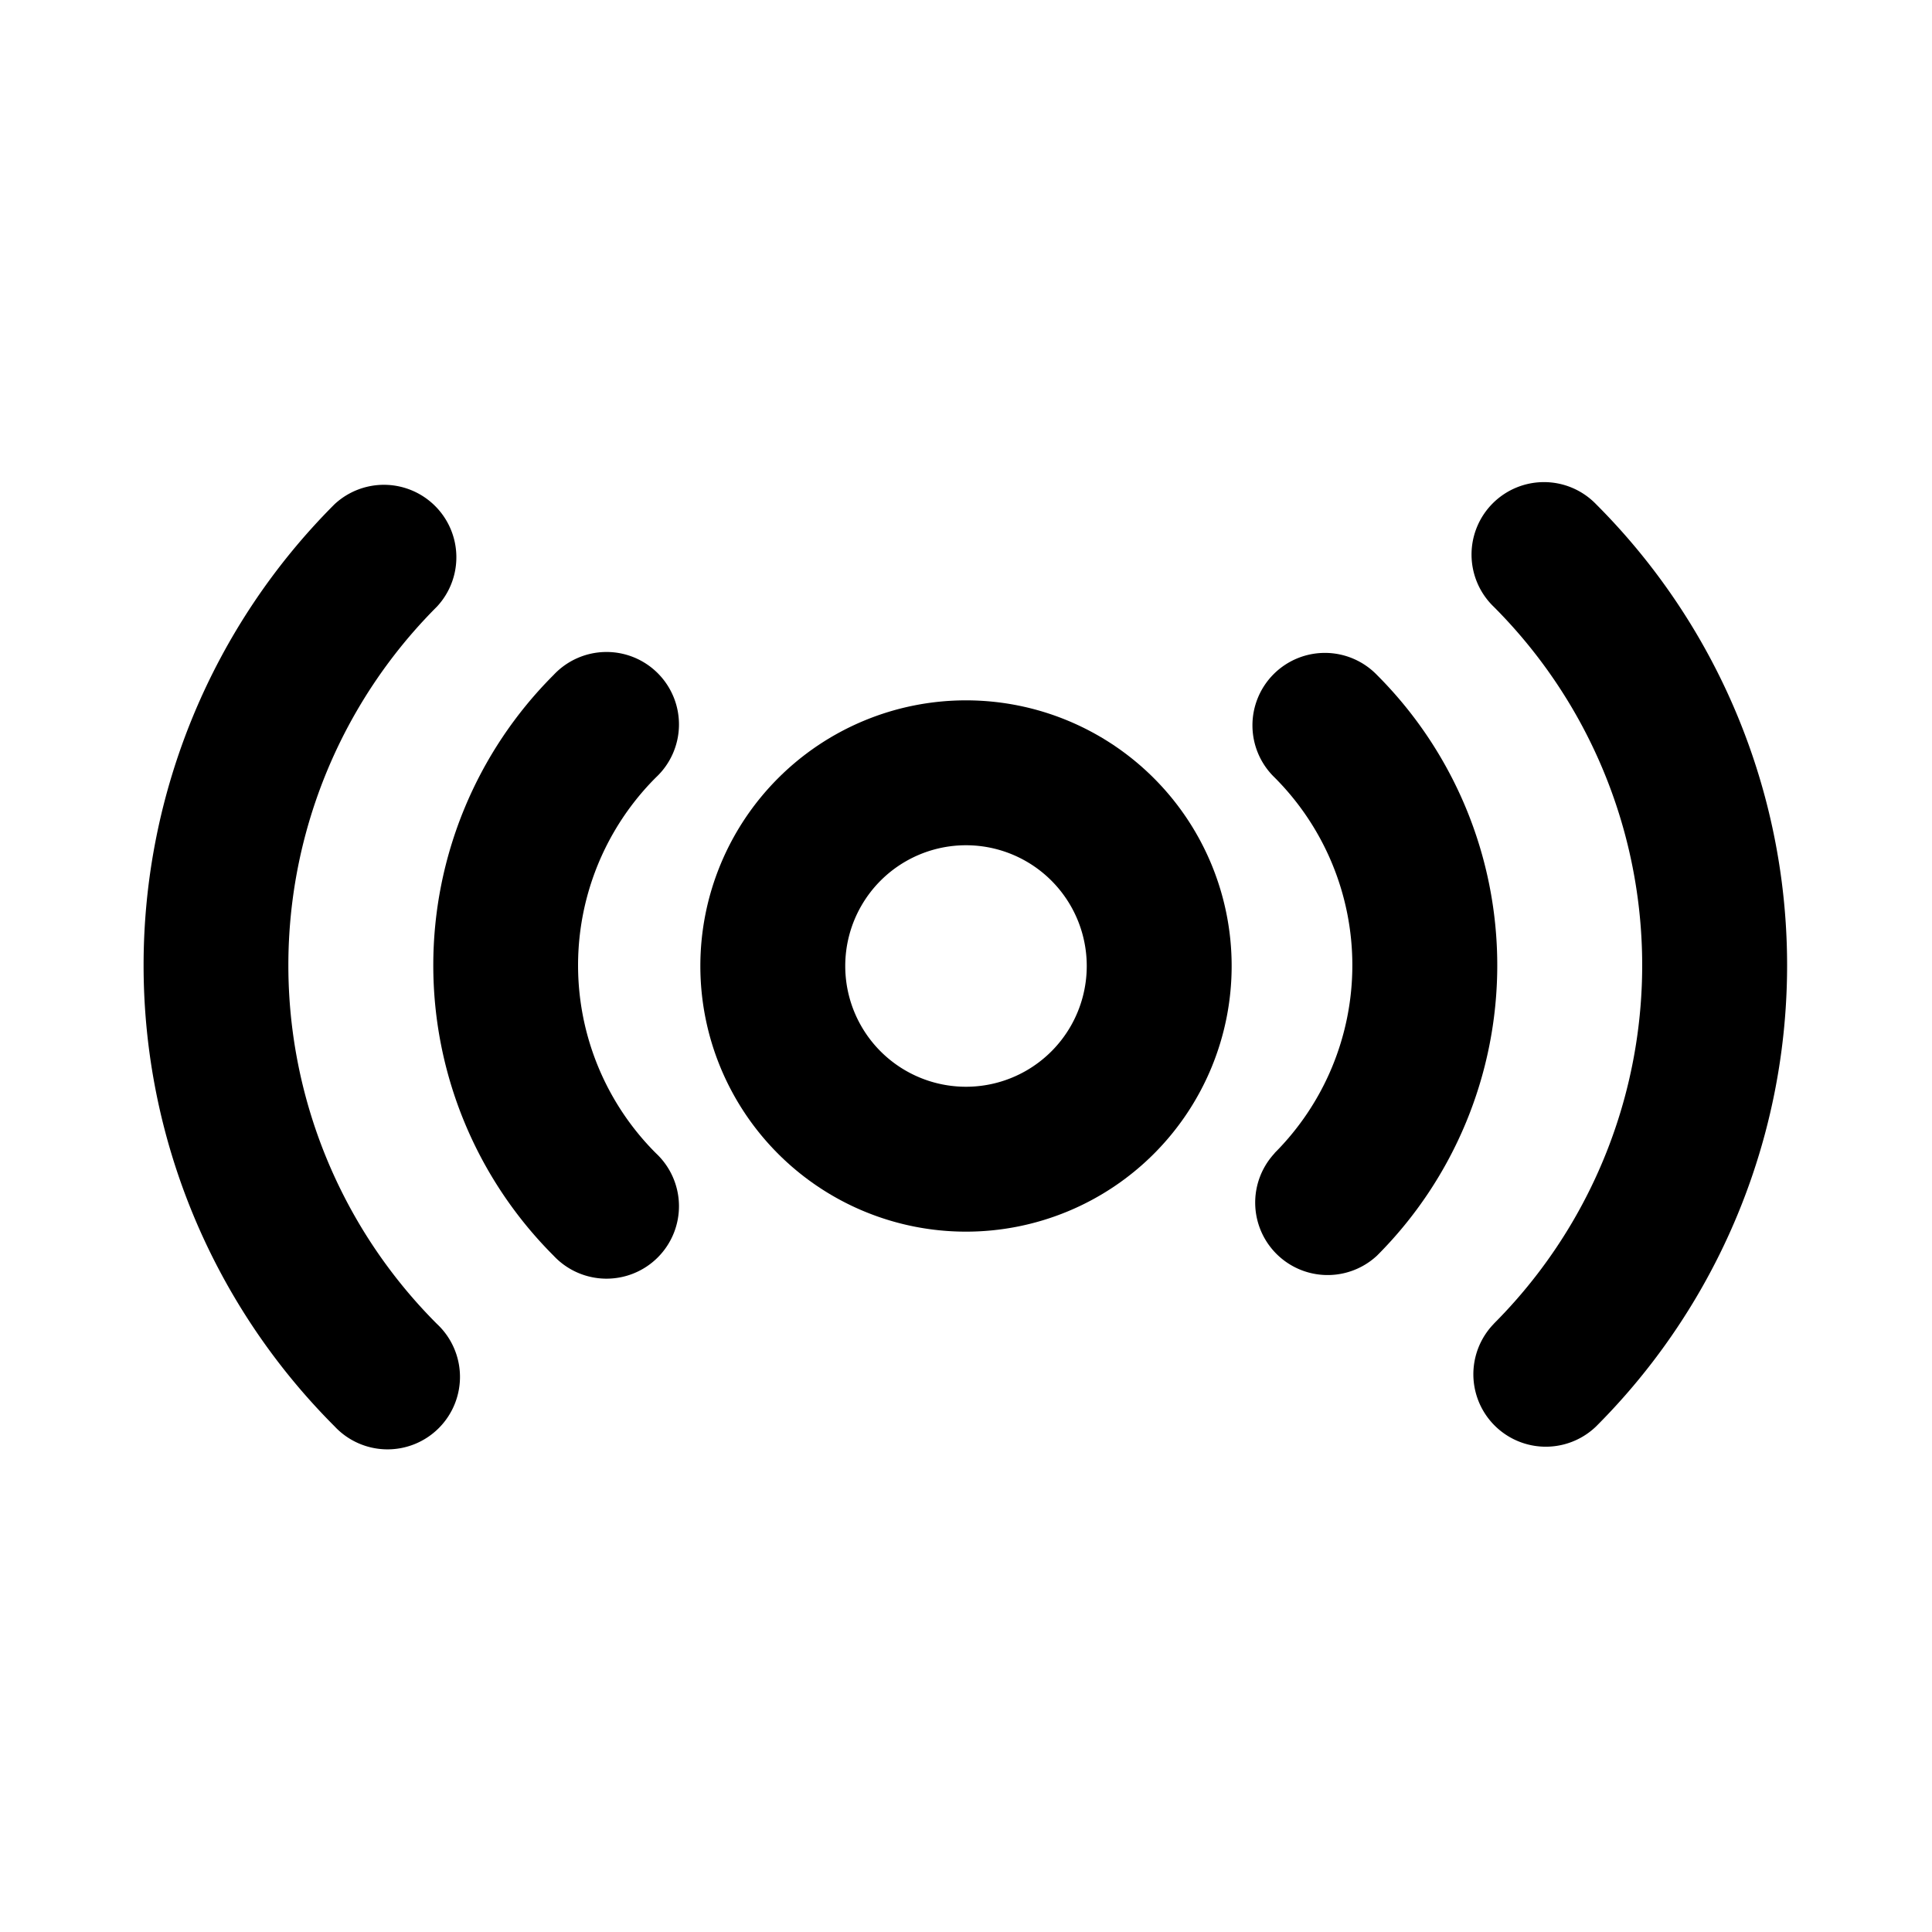
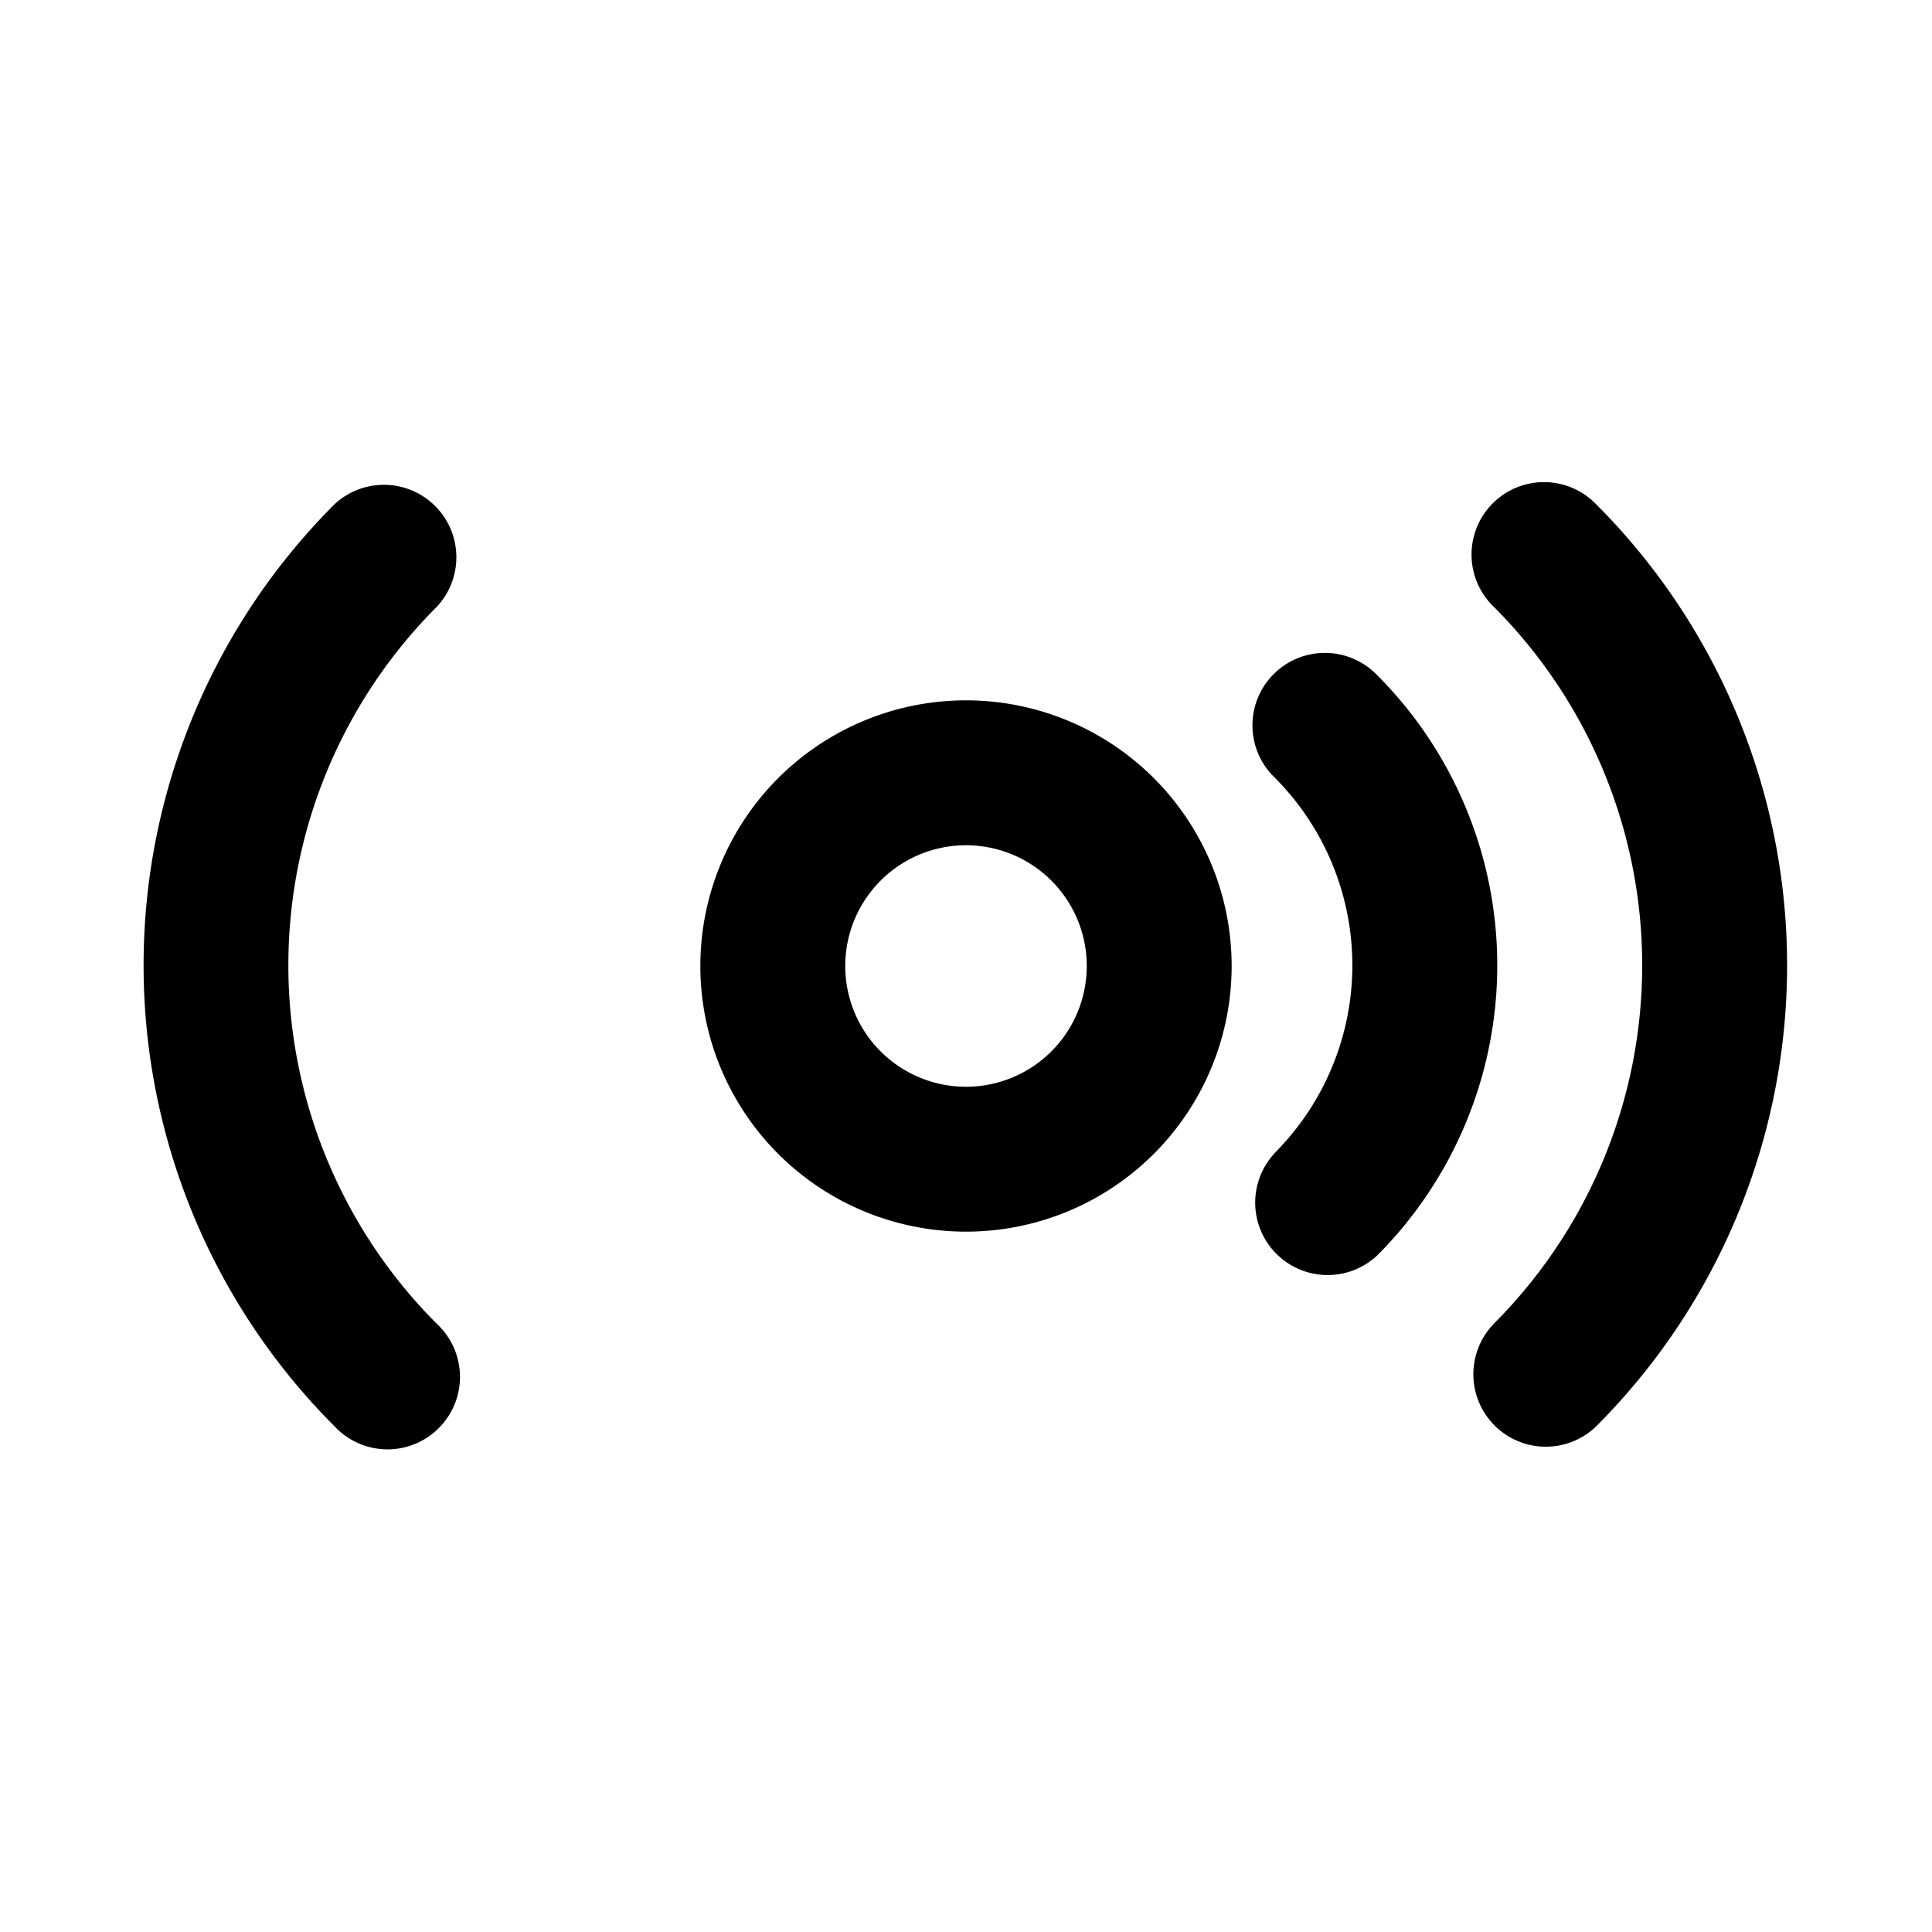
<svg xmlns="http://www.w3.org/2000/svg" viewBox="0 0 20 20" fill="currentColor">
  <path d="M4.523 6.28a5.25 5.25 0 0 0 0 7.425.75.75 0 1 1-1.06 1.06 6.75 6.75 0 0 1 0-9.545.75.75 0 0 1 1.06 1.06Z" />
  <path fill-rule="evenodd" d="M7.25 10a2.75 2.75 0 1 1 5.5 0 2.75 2.75 0 0 1-5.5 0Zm2.75-1.25a1.25 1.25 0 1 0 0 2.5 1.25 1.25 0 0 0 0-2.5Z" />
  <path d="M15.462 13.705a5.25 5.25 0 0 0 0-7.425.75.75 0 1 1 1.061-1.06 6.75 6.75 0 0 1 0 9.546.75.75 0 0 1-1.06-1.061Z" />
-   <path d="M6.79 8.048a2.75 2.75 0 0 0 0 3.89.75.75 0 1 1-1.06 1.06 4.25 4.25 0 0 1 0-6.01.75.75 0 1 1 1.06 1.06Z" />
  <path d="M13.194 11.937a2.75 2.75 0 0 0 0-3.889.75.75 0 1 1 1.061-1.06 4.25 4.25 0 0 1 0 6.01.75.75 0 0 1-1.06-1.06Z" />
</svg>